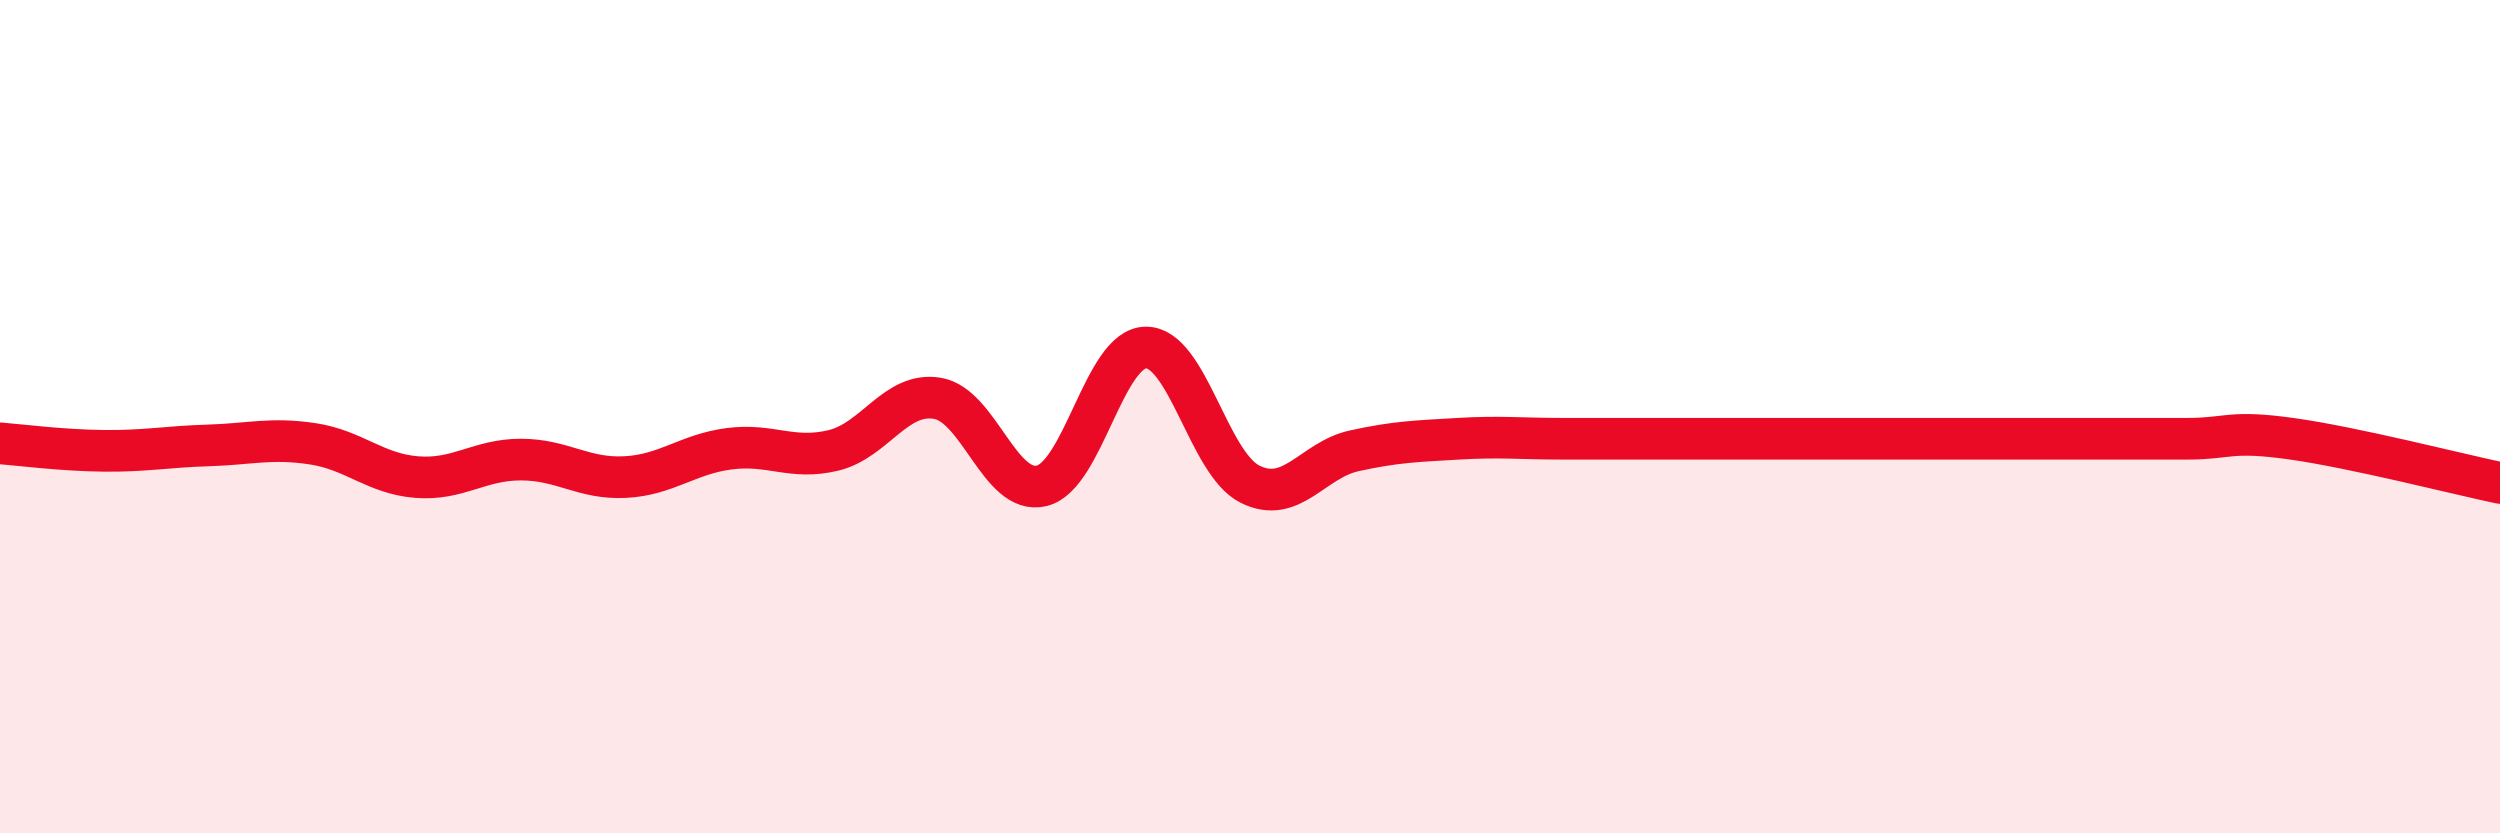
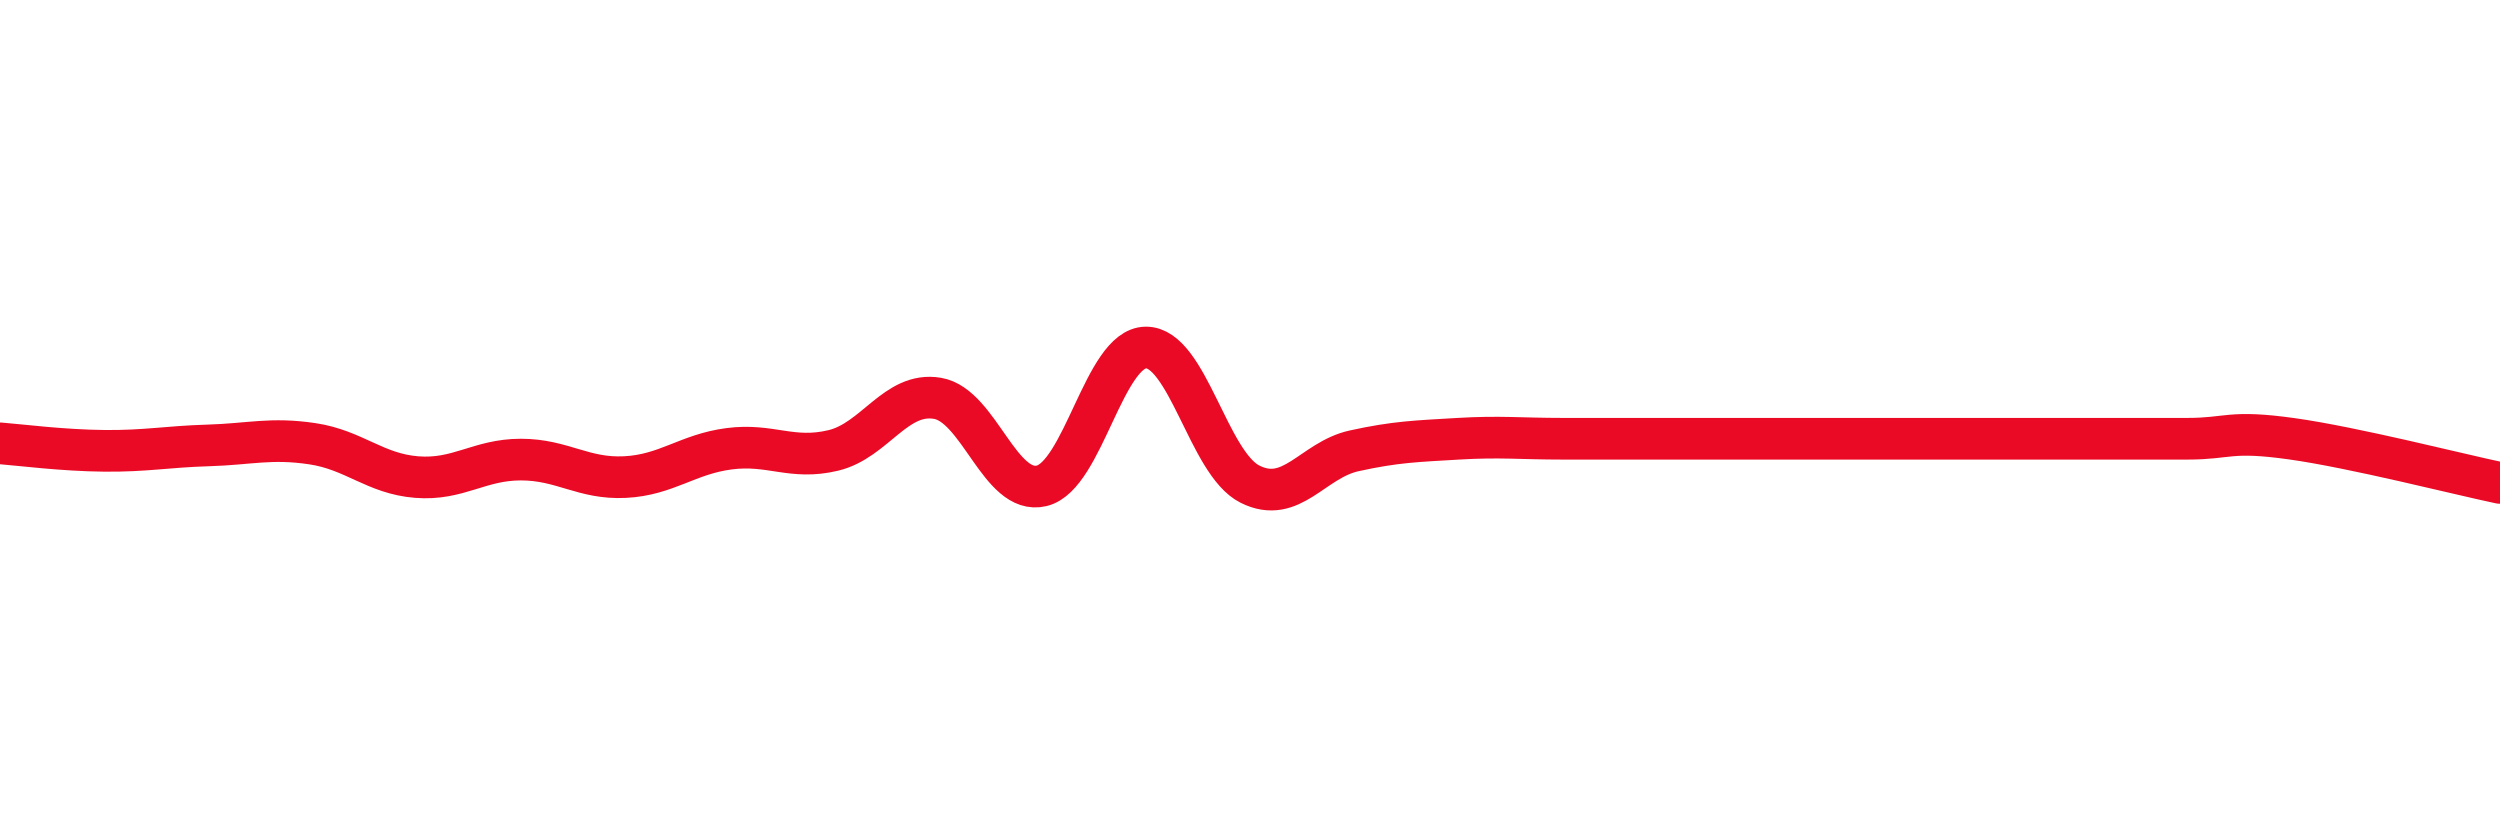
<svg xmlns="http://www.w3.org/2000/svg" width="60" height="20" viewBox="0 0 60 20">
-   <path d="M 0,10.64 C 0.5,10.68 1.5,10.81 2.5,10.82 C 3.5,10.83 4,10.72 5,10.69 C 6,10.66 6.5,10.5 7.5,10.65 C 8.5,10.8 9,11.37 10,11.45 C 11,11.53 11.5,11.03 12.5,11.03 C 13.5,11.03 14,11.5 15,11.45 C 16,11.4 16.5,10.9 17.5,10.77 C 18.5,10.64 19,11.05 20,10.81 C 21,10.57 21.5,9.39 22.5,9.56 C 23.5,9.73 24,11.9 25,11.66 C 26,11.42 26.5,8.35 27.5,8.34 C 28.5,8.33 29,11.12 30,11.62 C 31,12.12 31.5,11.04 32.5,10.82 C 33.5,10.6 34,10.59 35,10.53 C 36,10.47 36.5,10.53 37.5,10.53 C 38.5,10.53 39,10.53 40,10.53 C 41,10.53 41.5,10.53 42.5,10.53 C 43.5,10.53 44,10.53 45,10.53 C 46,10.53 46.5,10.53 47.5,10.53 C 48.5,10.53 49,10.53 50,10.53 C 51,10.53 51.5,10.53 52.5,10.53 C 53.5,10.53 53.5,10.32 55,10.53 C 56.5,10.74 59,11.38 60,11.59L60 20L0 20Z" fill="#EB0A25" opacity="0.1" stroke-linecap="round" stroke-linejoin="round" />
  <path d="M 0,10.64 C 0.5,10.68 1.5,10.81 2.5,10.82 C 3.5,10.83 4,10.72 5,10.69 C 6,10.66 6.5,10.5 7.5,10.65 C 8.5,10.8 9,11.37 10,11.45 C 11,11.53 11.5,11.03 12.5,11.03 C 13.5,11.03 14,11.5 15,11.45 C 16,11.4 16.5,10.9 17.5,10.77 C 18.5,10.64 19,11.05 20,10.81 C 21,10.57 21.5,9.39 22.5,9.56 C 23.5,9.73 24,11.9 25,11.66 C 26,11.42 26.5,8.35 27.5,8.34 C 28.5,8.33 29,11.12 30,11.62 C 31,12.12 31.5,11.04 32.5,10.82 C 33.5,10.6 34,10.59 35,10.53 C 36,10.47 36.5,10.53 37.5,10.53 C 38.5,10.53 39,10.53 40,10.53 C 41,10.53 41.5,10.53 42.5,10.53 C 43.5,10.53 44,10.53 45,10.53 C 46,10.53 46.5,10.53 47.5,10.53 C 48.5,10.53 49,10.53 50,10.53 C 51,10.53 51.5,10.53 52.5,10.53 C 53.5,10.53 53.5,10.32 55,10.53 C 56.5,10.74 59,11.38 60,11.59" stroke="#EB0A25" stroke-width="1" fill="none" stroke-linecap="round" stroke-linejoin="round" />
</svg>